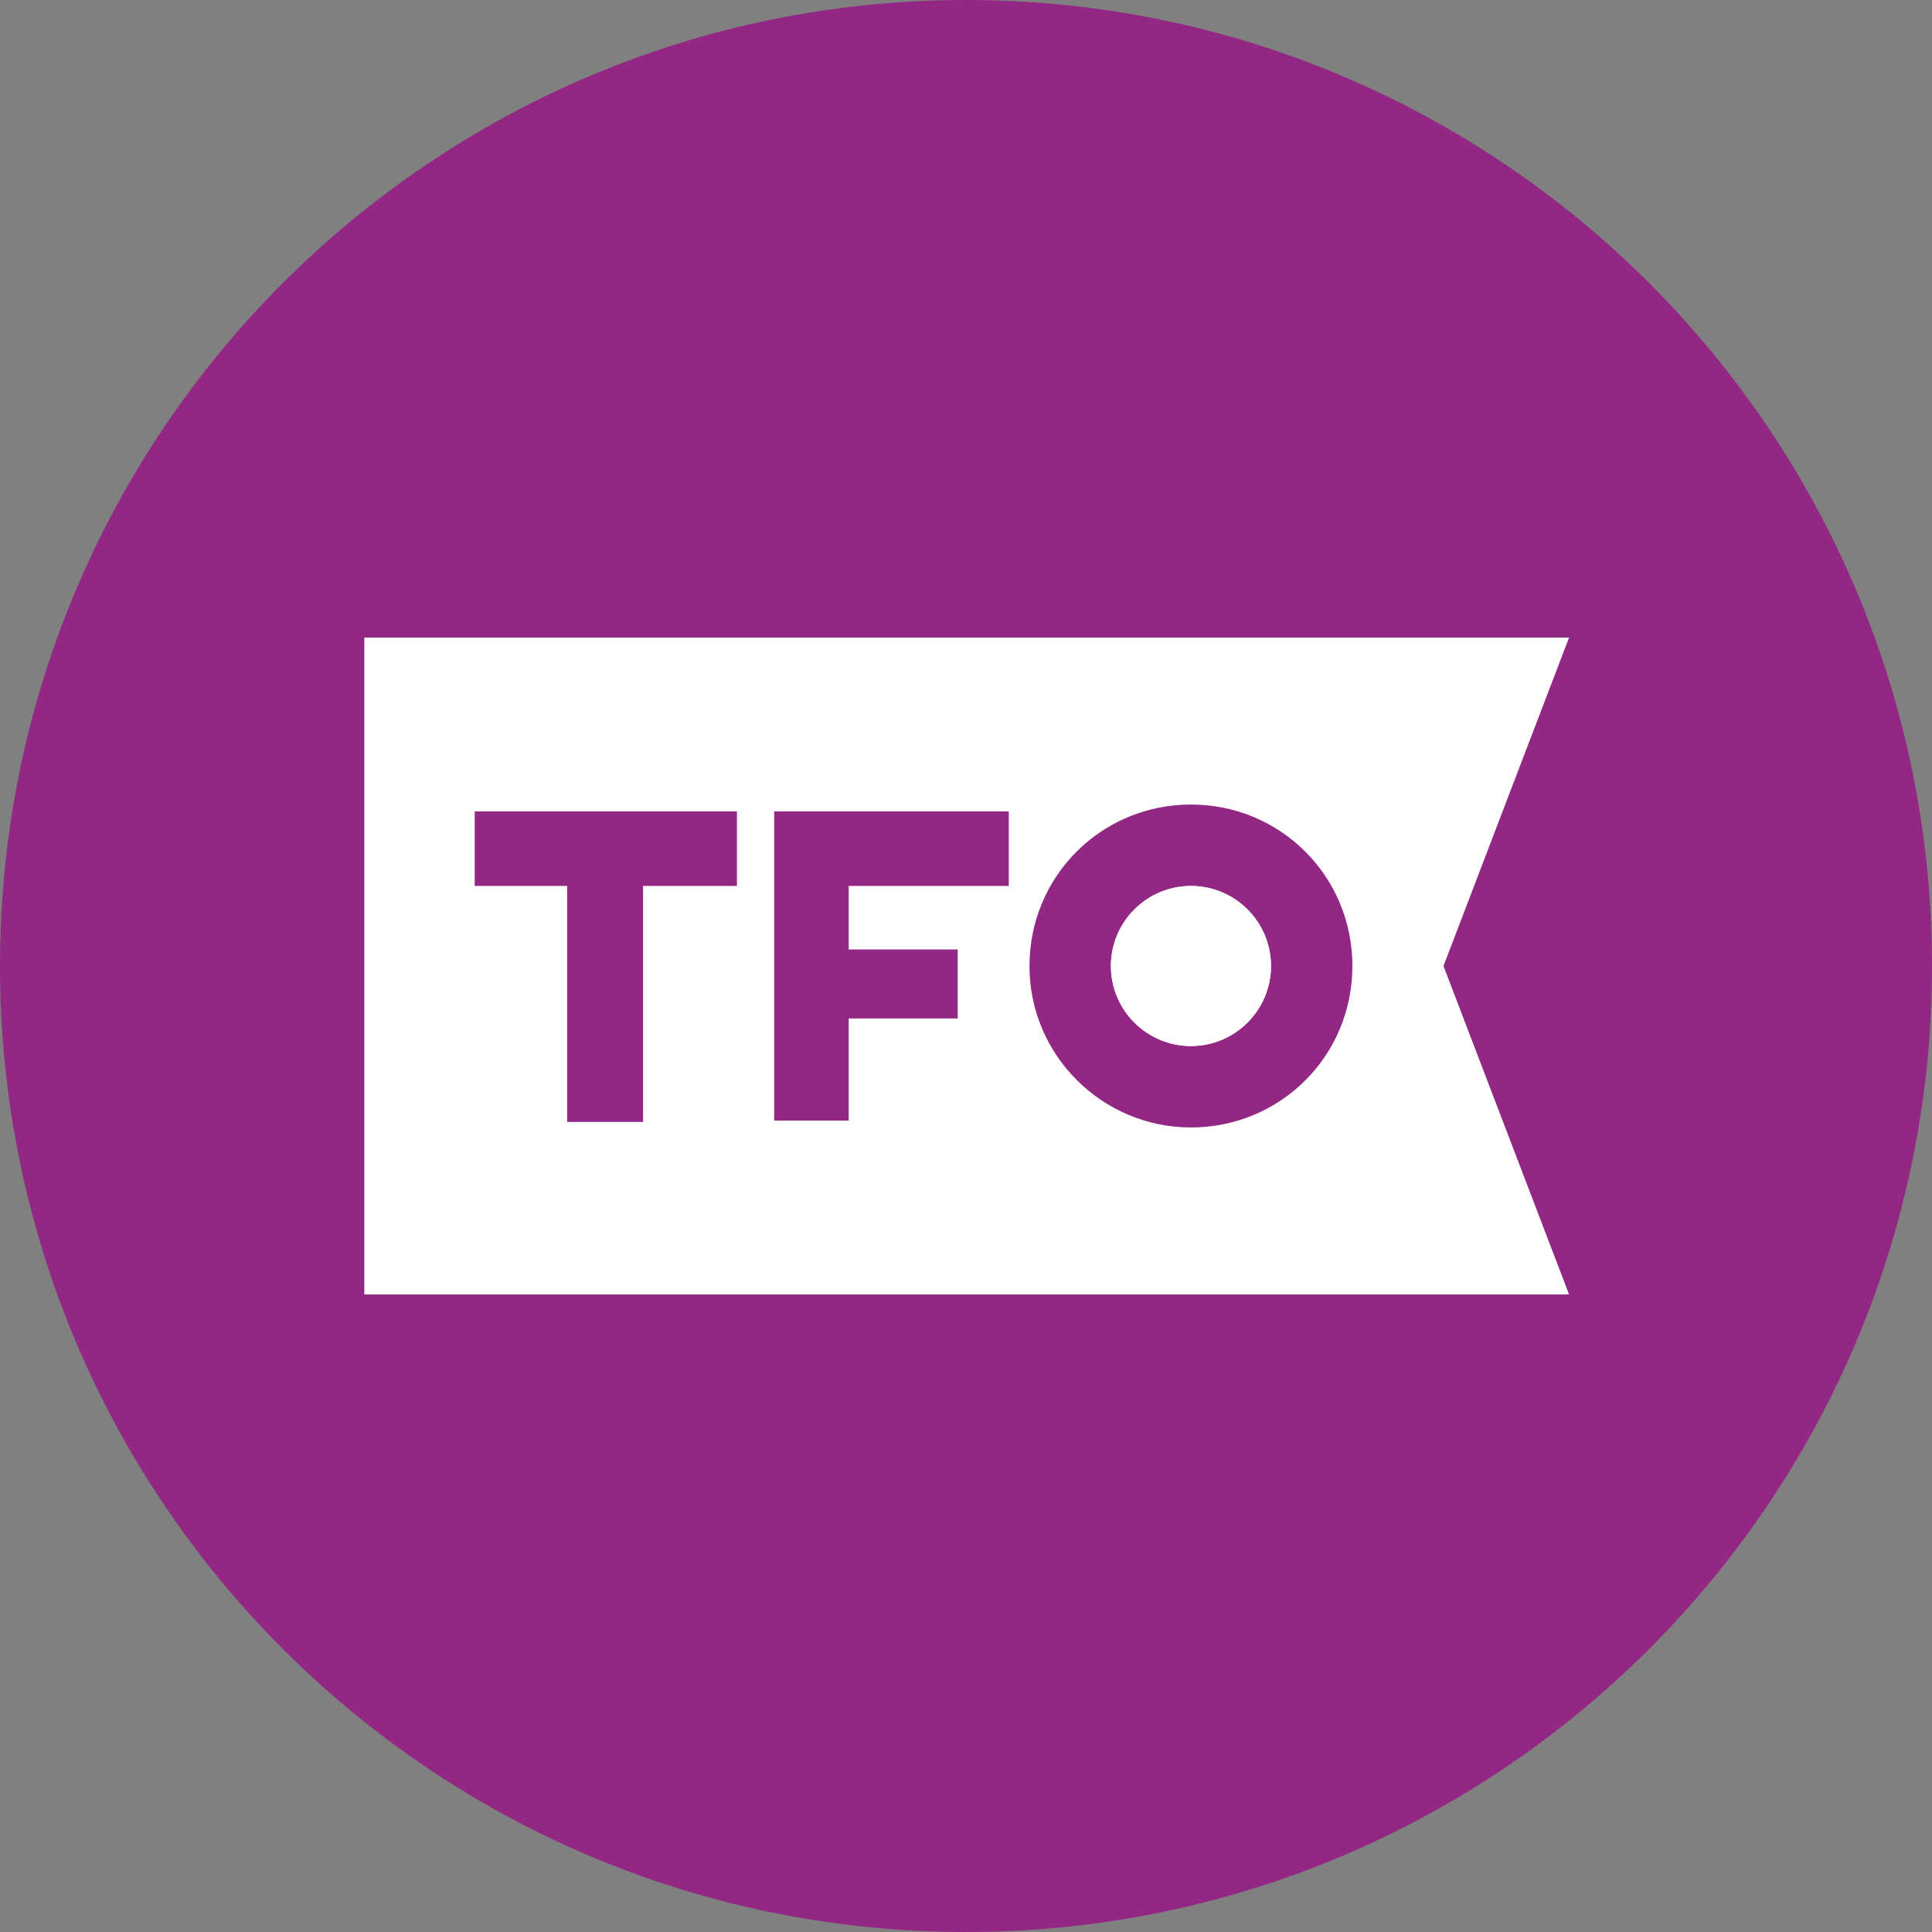
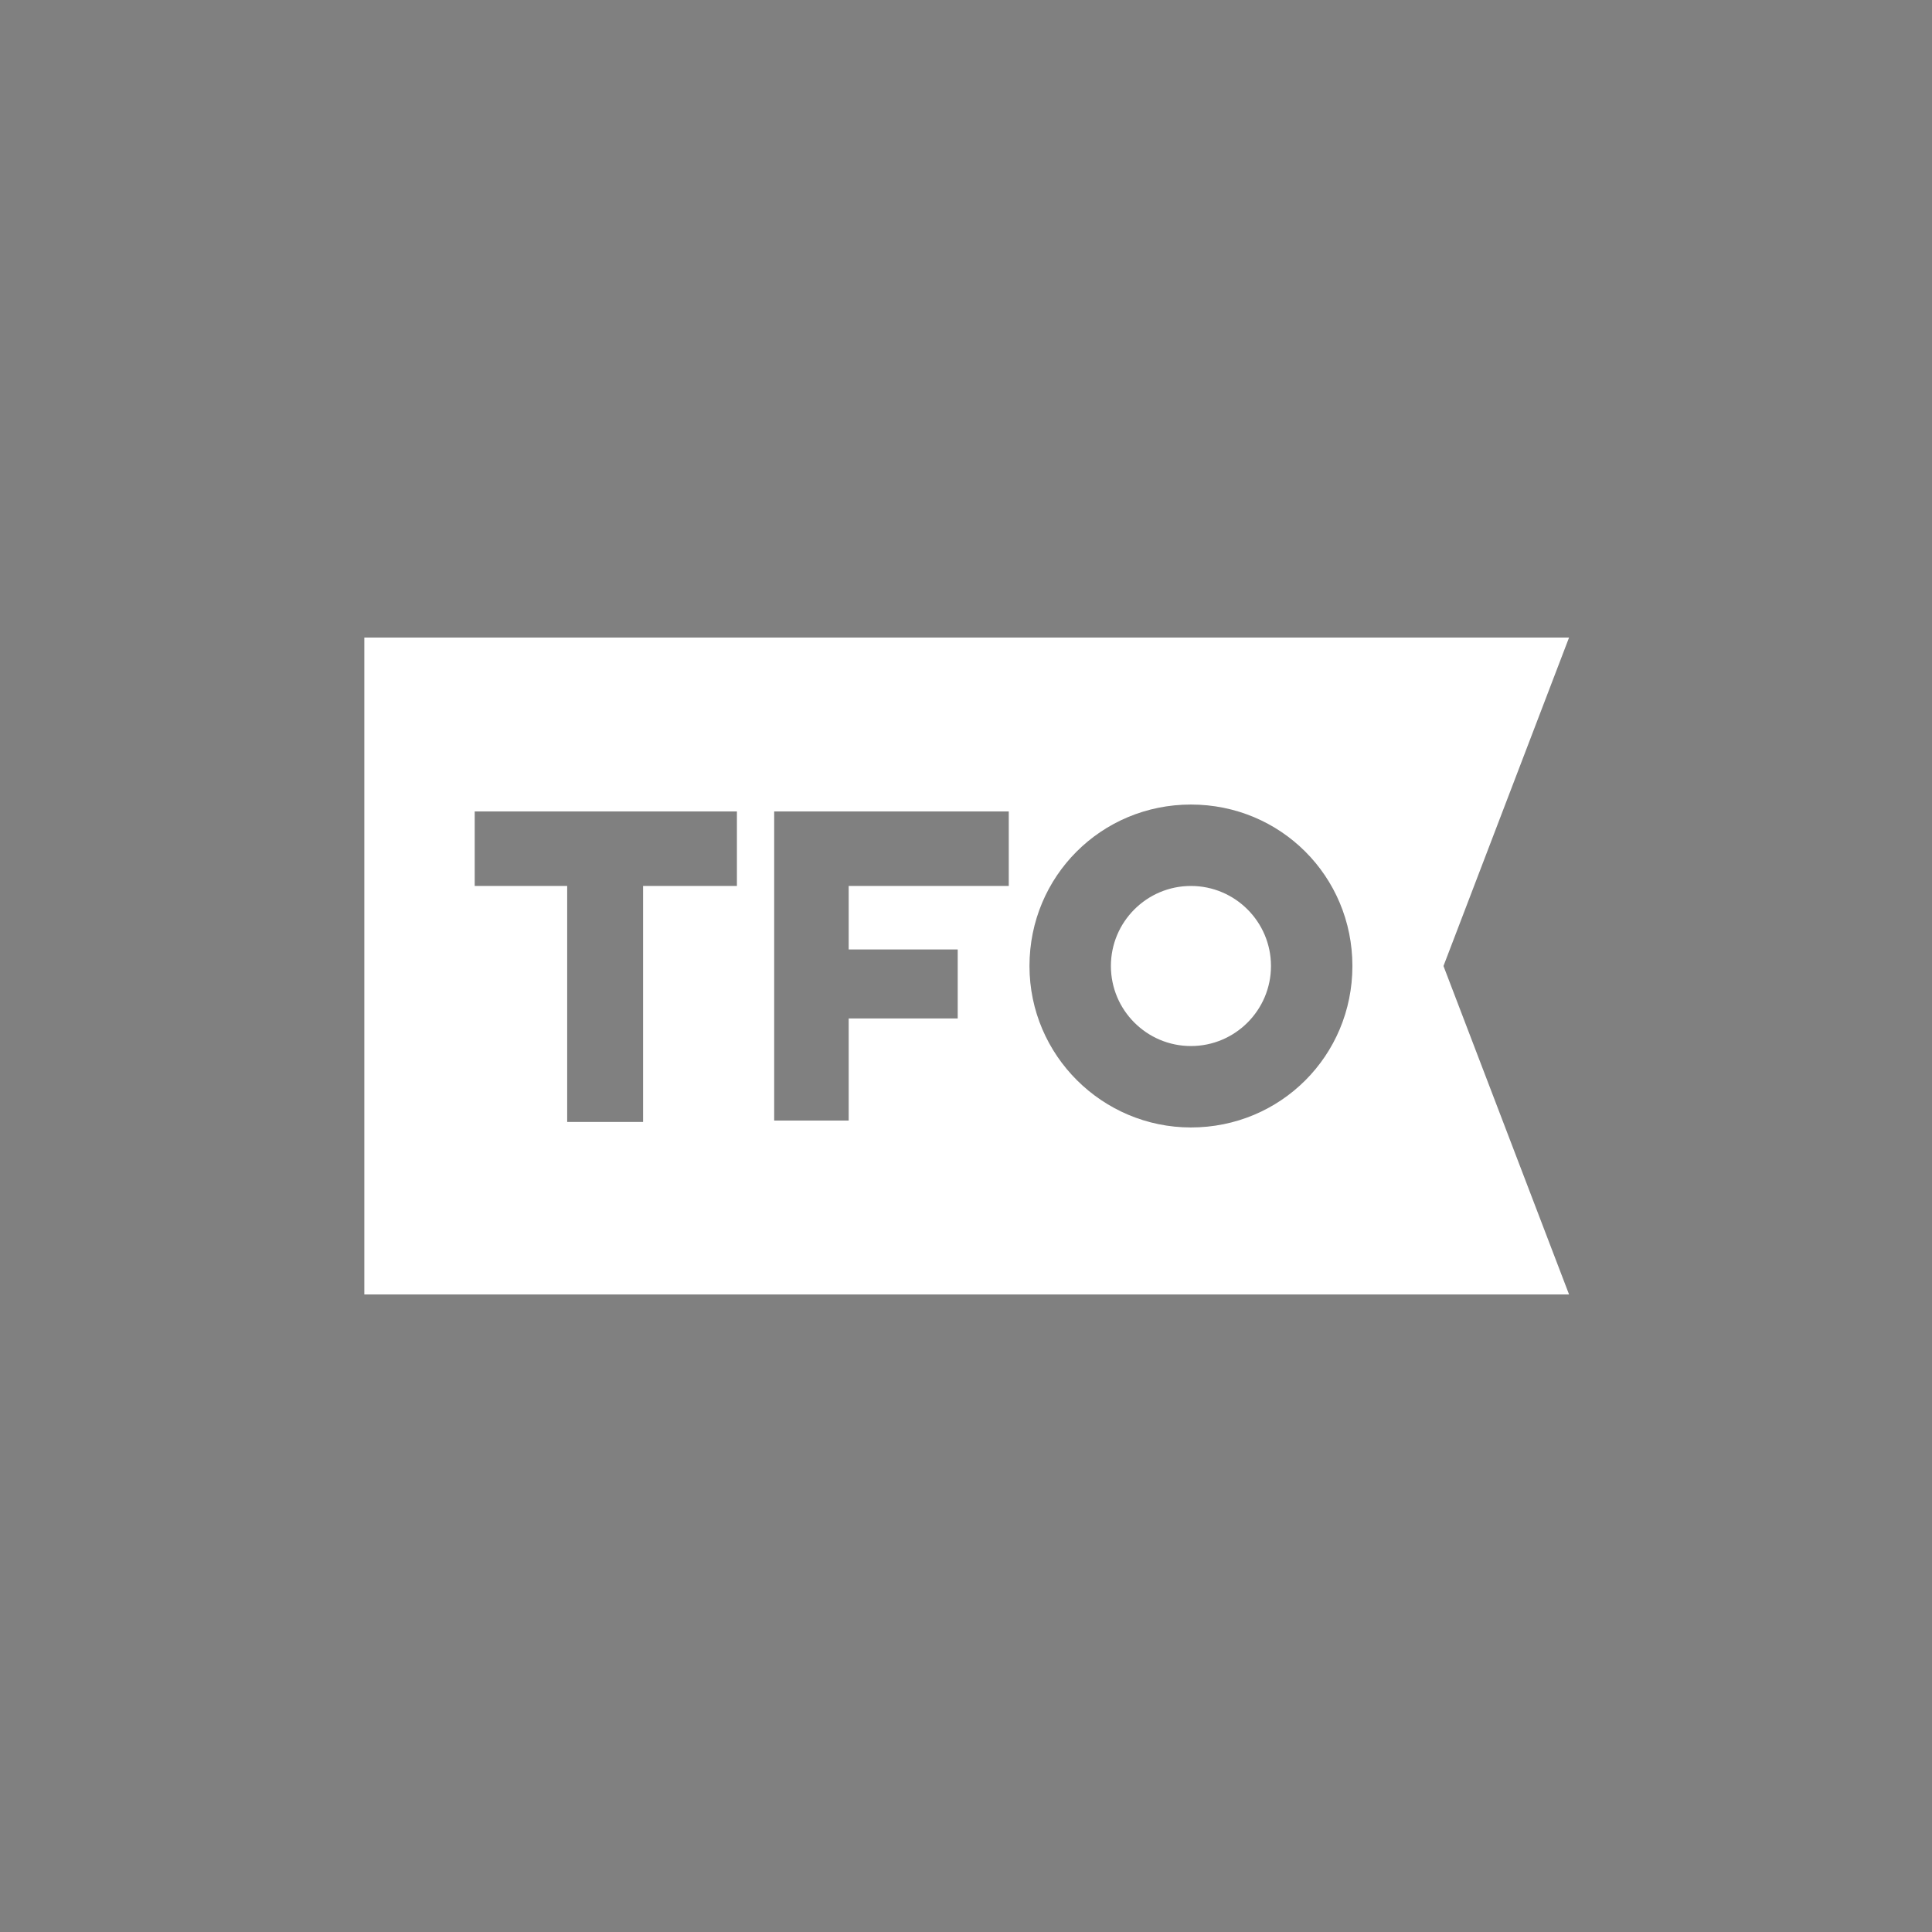
<svg xmlns="http://www.w3.org/2000/svg" height="140" viewBox="0 0 140 140" width="140">
  <rect x="0" y="0" width="140" height="140" fill="#808080" stroke="none" />
-   <path d="m0 0h140v140h-140z" fill="none" />
-   <path d="m140 70c0 38.66-31.34 70-70 70s-70-31.34-70-70 31.34-70 70-70 70 31.34 70 70z" fill="#932784" />
  <g fill="#fff">
-     <path d="m86.3 75.8c-3.2 0-5.8-2.6-5.8-5.8s2.6-5.8 5.8-5.8 5.8 2.6 5.8 5.8-2.6 5.8-5.8 5.8z" />
    <path d="m113.7 46.2h-87.3v47.6h87.3l-9.1-23.8zm-60.4 18h-6.7v17.1h-5.5v-17.1h-6.7v-5.4h19v5.4zm19.9 0h-11.7v4.6h7.9v5h-7.9v7.4h-5.4v-22.4h17v5.4zm13.1 17.5c-6.4 0-11.7-5.2-11.7-11.7s5.2-11.7 11.7-11.7 11.7 5.2 11.7 11.7-5.2 11.7-11.7 11.7zm5.8-11.7c0 3.2-2.6 5.8-5.8 5.8s-5.8-2.6-5.8-5.8 2.6-5.8 5.8-5.8 5.8 2.6 5.8 5.8z" />
  </g>
</svg>